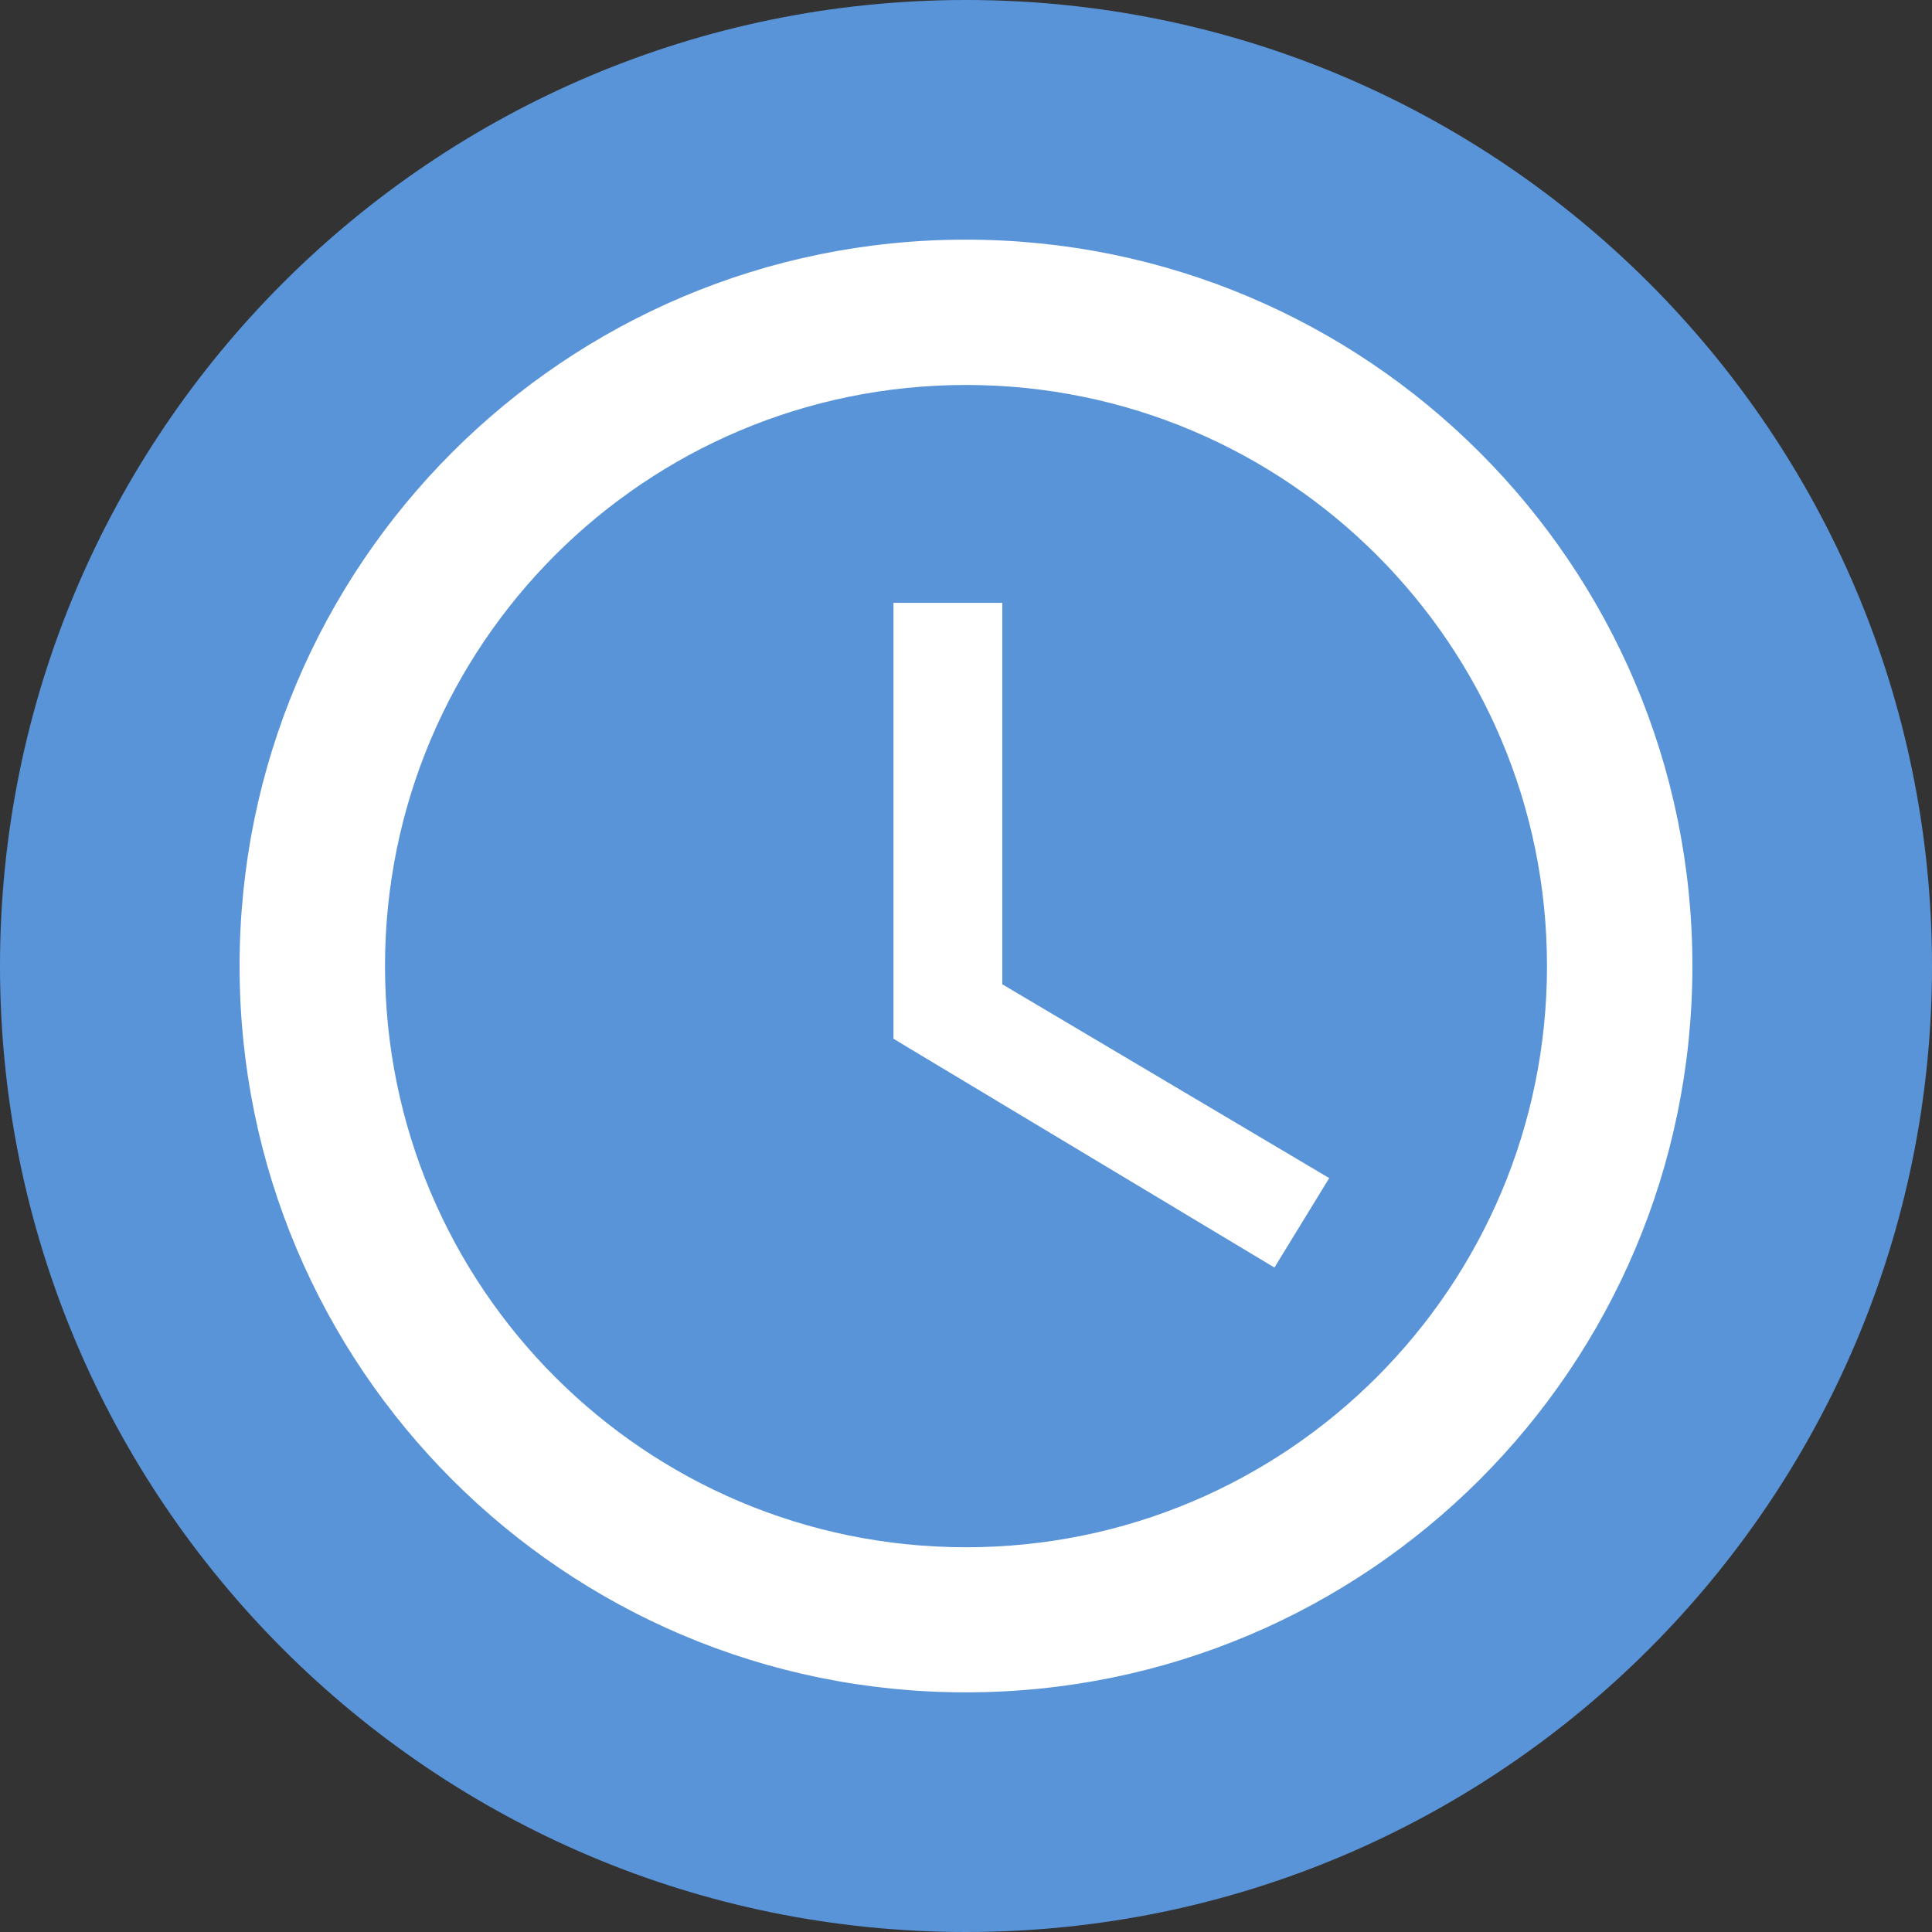
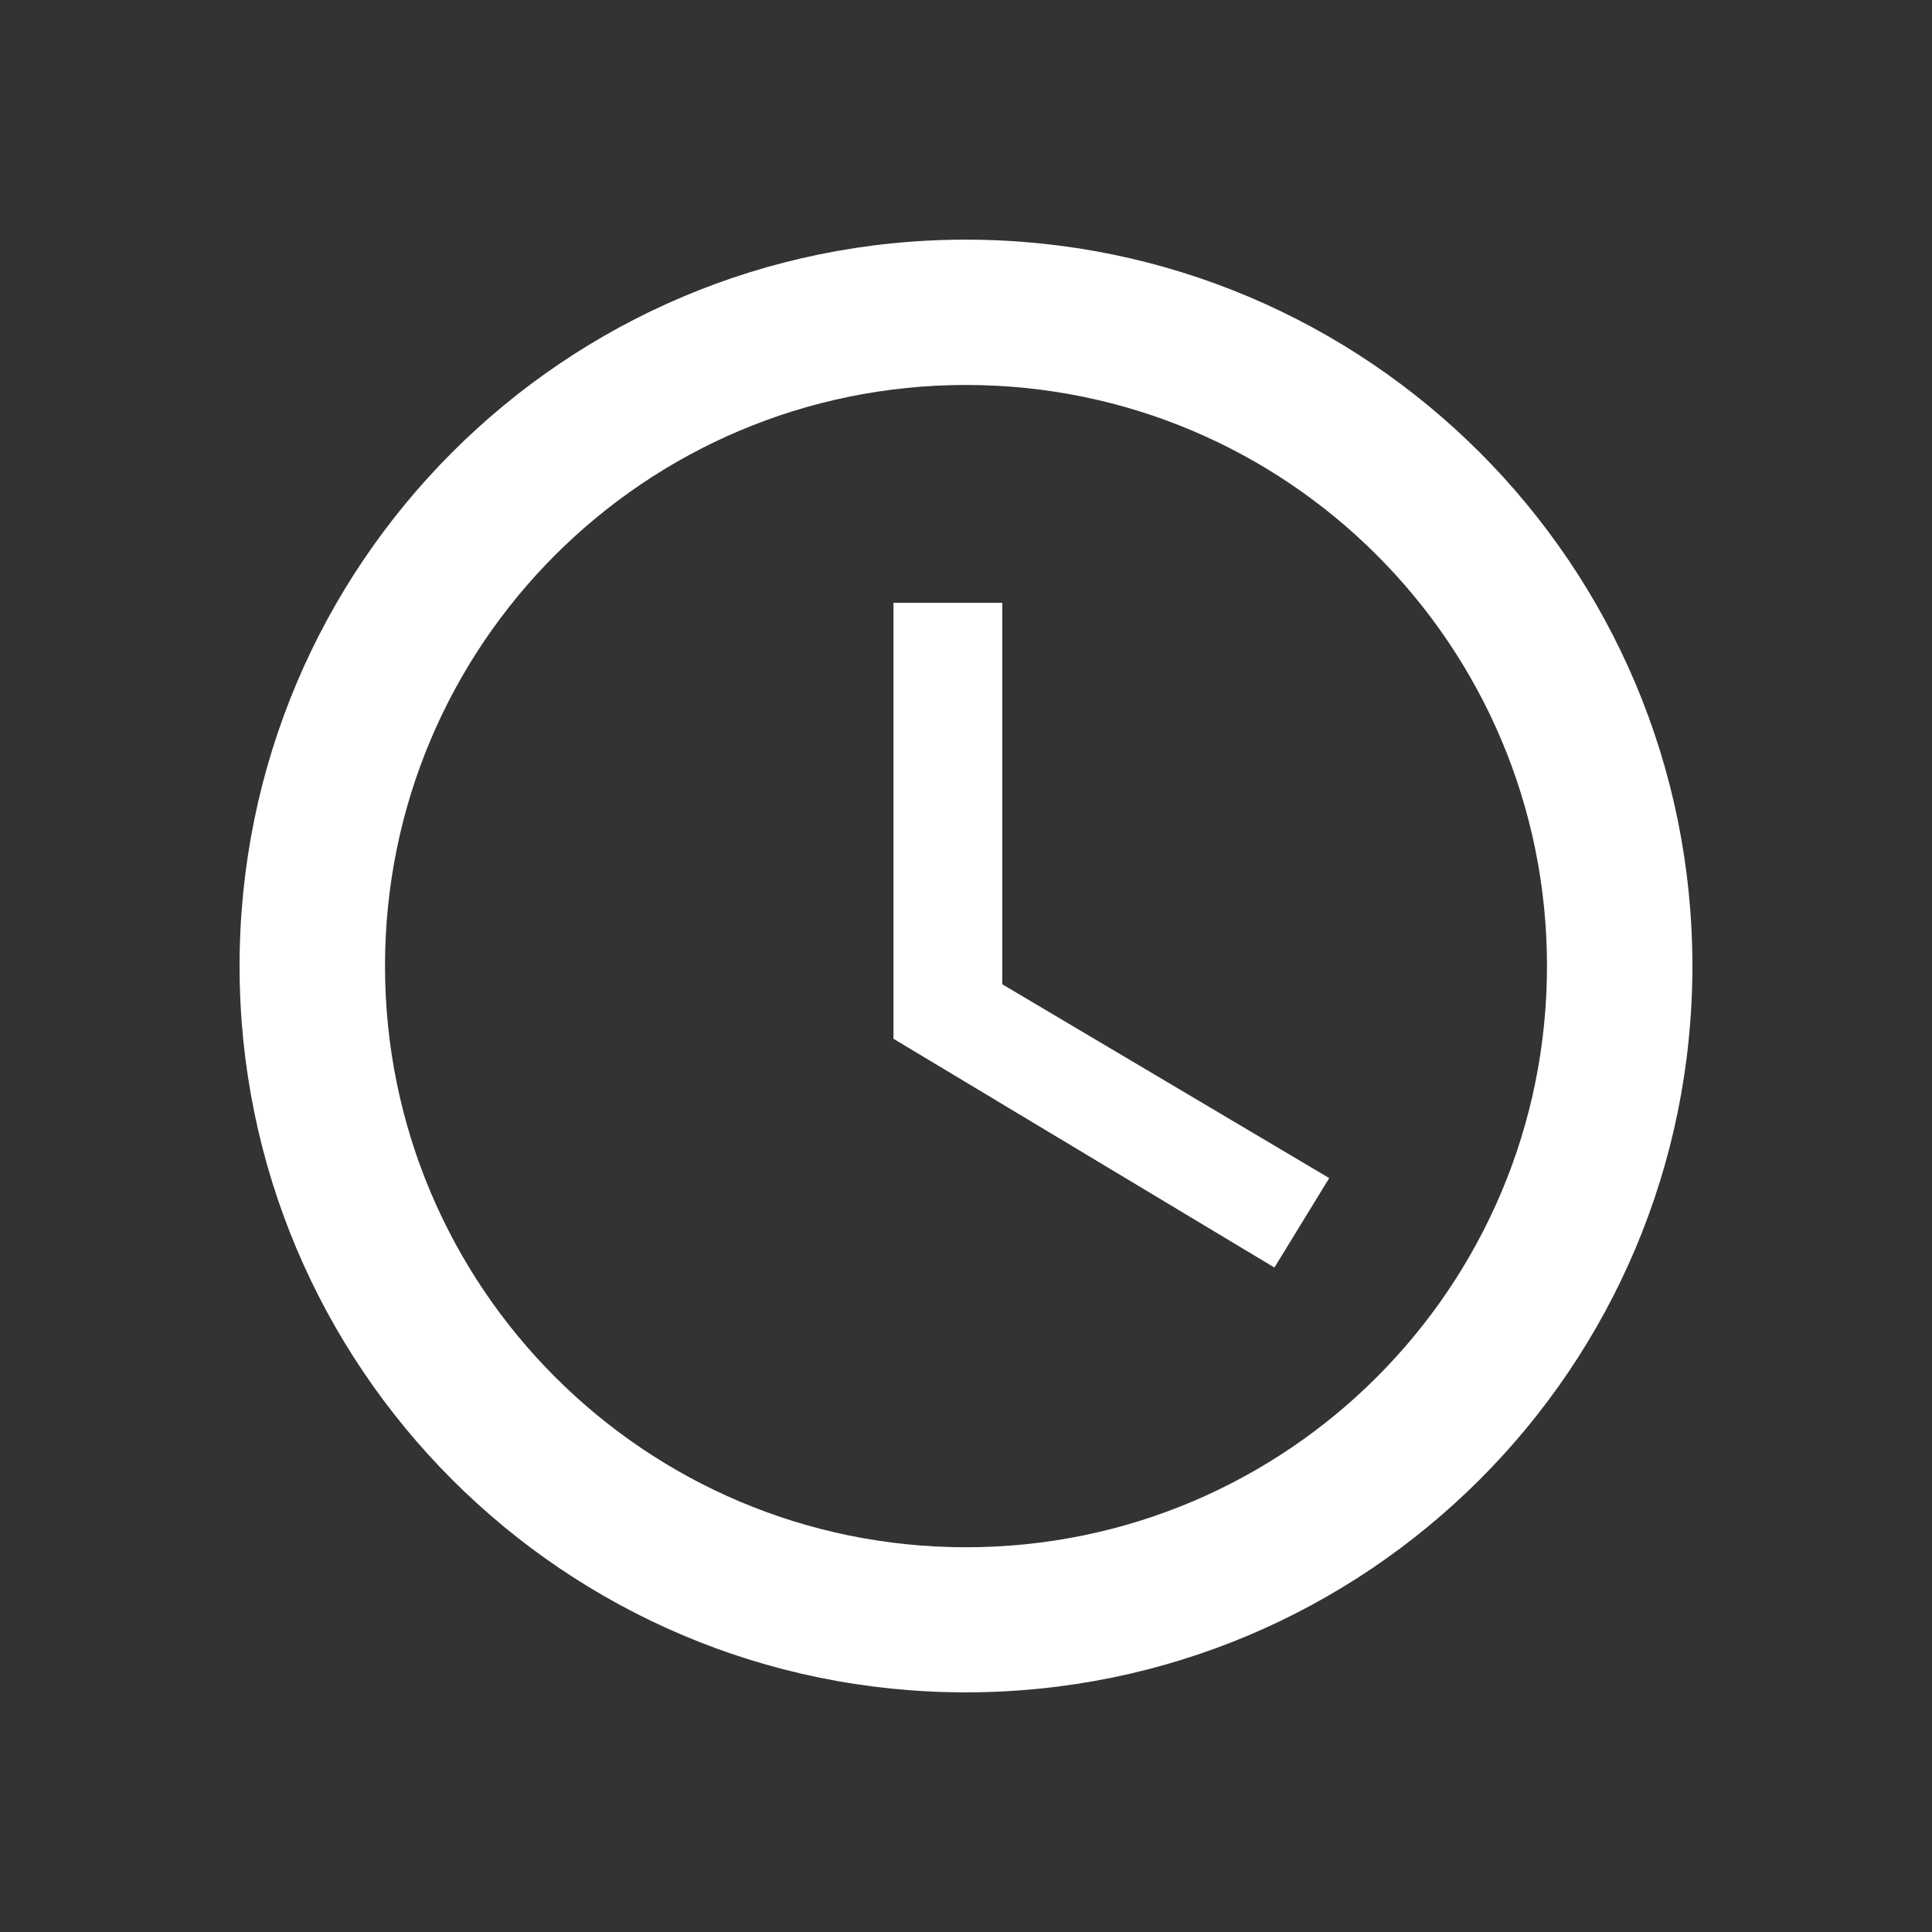
<svg xmlns="http://www.w3.org/2000/svg" viewBox="0 0 500 500">
  <rect x="0" y="0" width="500" height="500" fill="#333333" stroke="none" />
  <defs>
    <style>
      .cls-1 {
        fill: #5994d9;
      }

      .cls-1, .cls-2 {
        stroke-width: 0px;
      }

      .cls-2 {
        fill: #fff;
      }
    </style>
  </defs>
  <g id="circles">
-     <path class="cls-1" d="M250,500c138.06,0,250-111.94,250-250S388.06,0,250,0,0,111.94,0,250s111.94,250,250,250" />
-   </g>
+     </g>
  <g id="icons">
    <path class="cls-2" d="M250.01,400.43c-83.07,0-150.37-67.31-150.37-150.43S166.95,99.63,250.01,99.63s150.35,67.33,150.35,150.37-67.23,150.43-150.35,150.43M249.93,62.02c-103.85,0-187.93,84.13-187.93,187.98s84.08,187.98,187.93,187.98,188.06-84.05,188.06-187.98S353.78,62.02,249.93,62.02" />
    <polygon class="cls-2" points="259.39 156.01 231.23 156.01 231.23 268.83 329.82 328.04 344 304.89 259.39 254.73 259.39 156.01" />
  </g>
</svg>